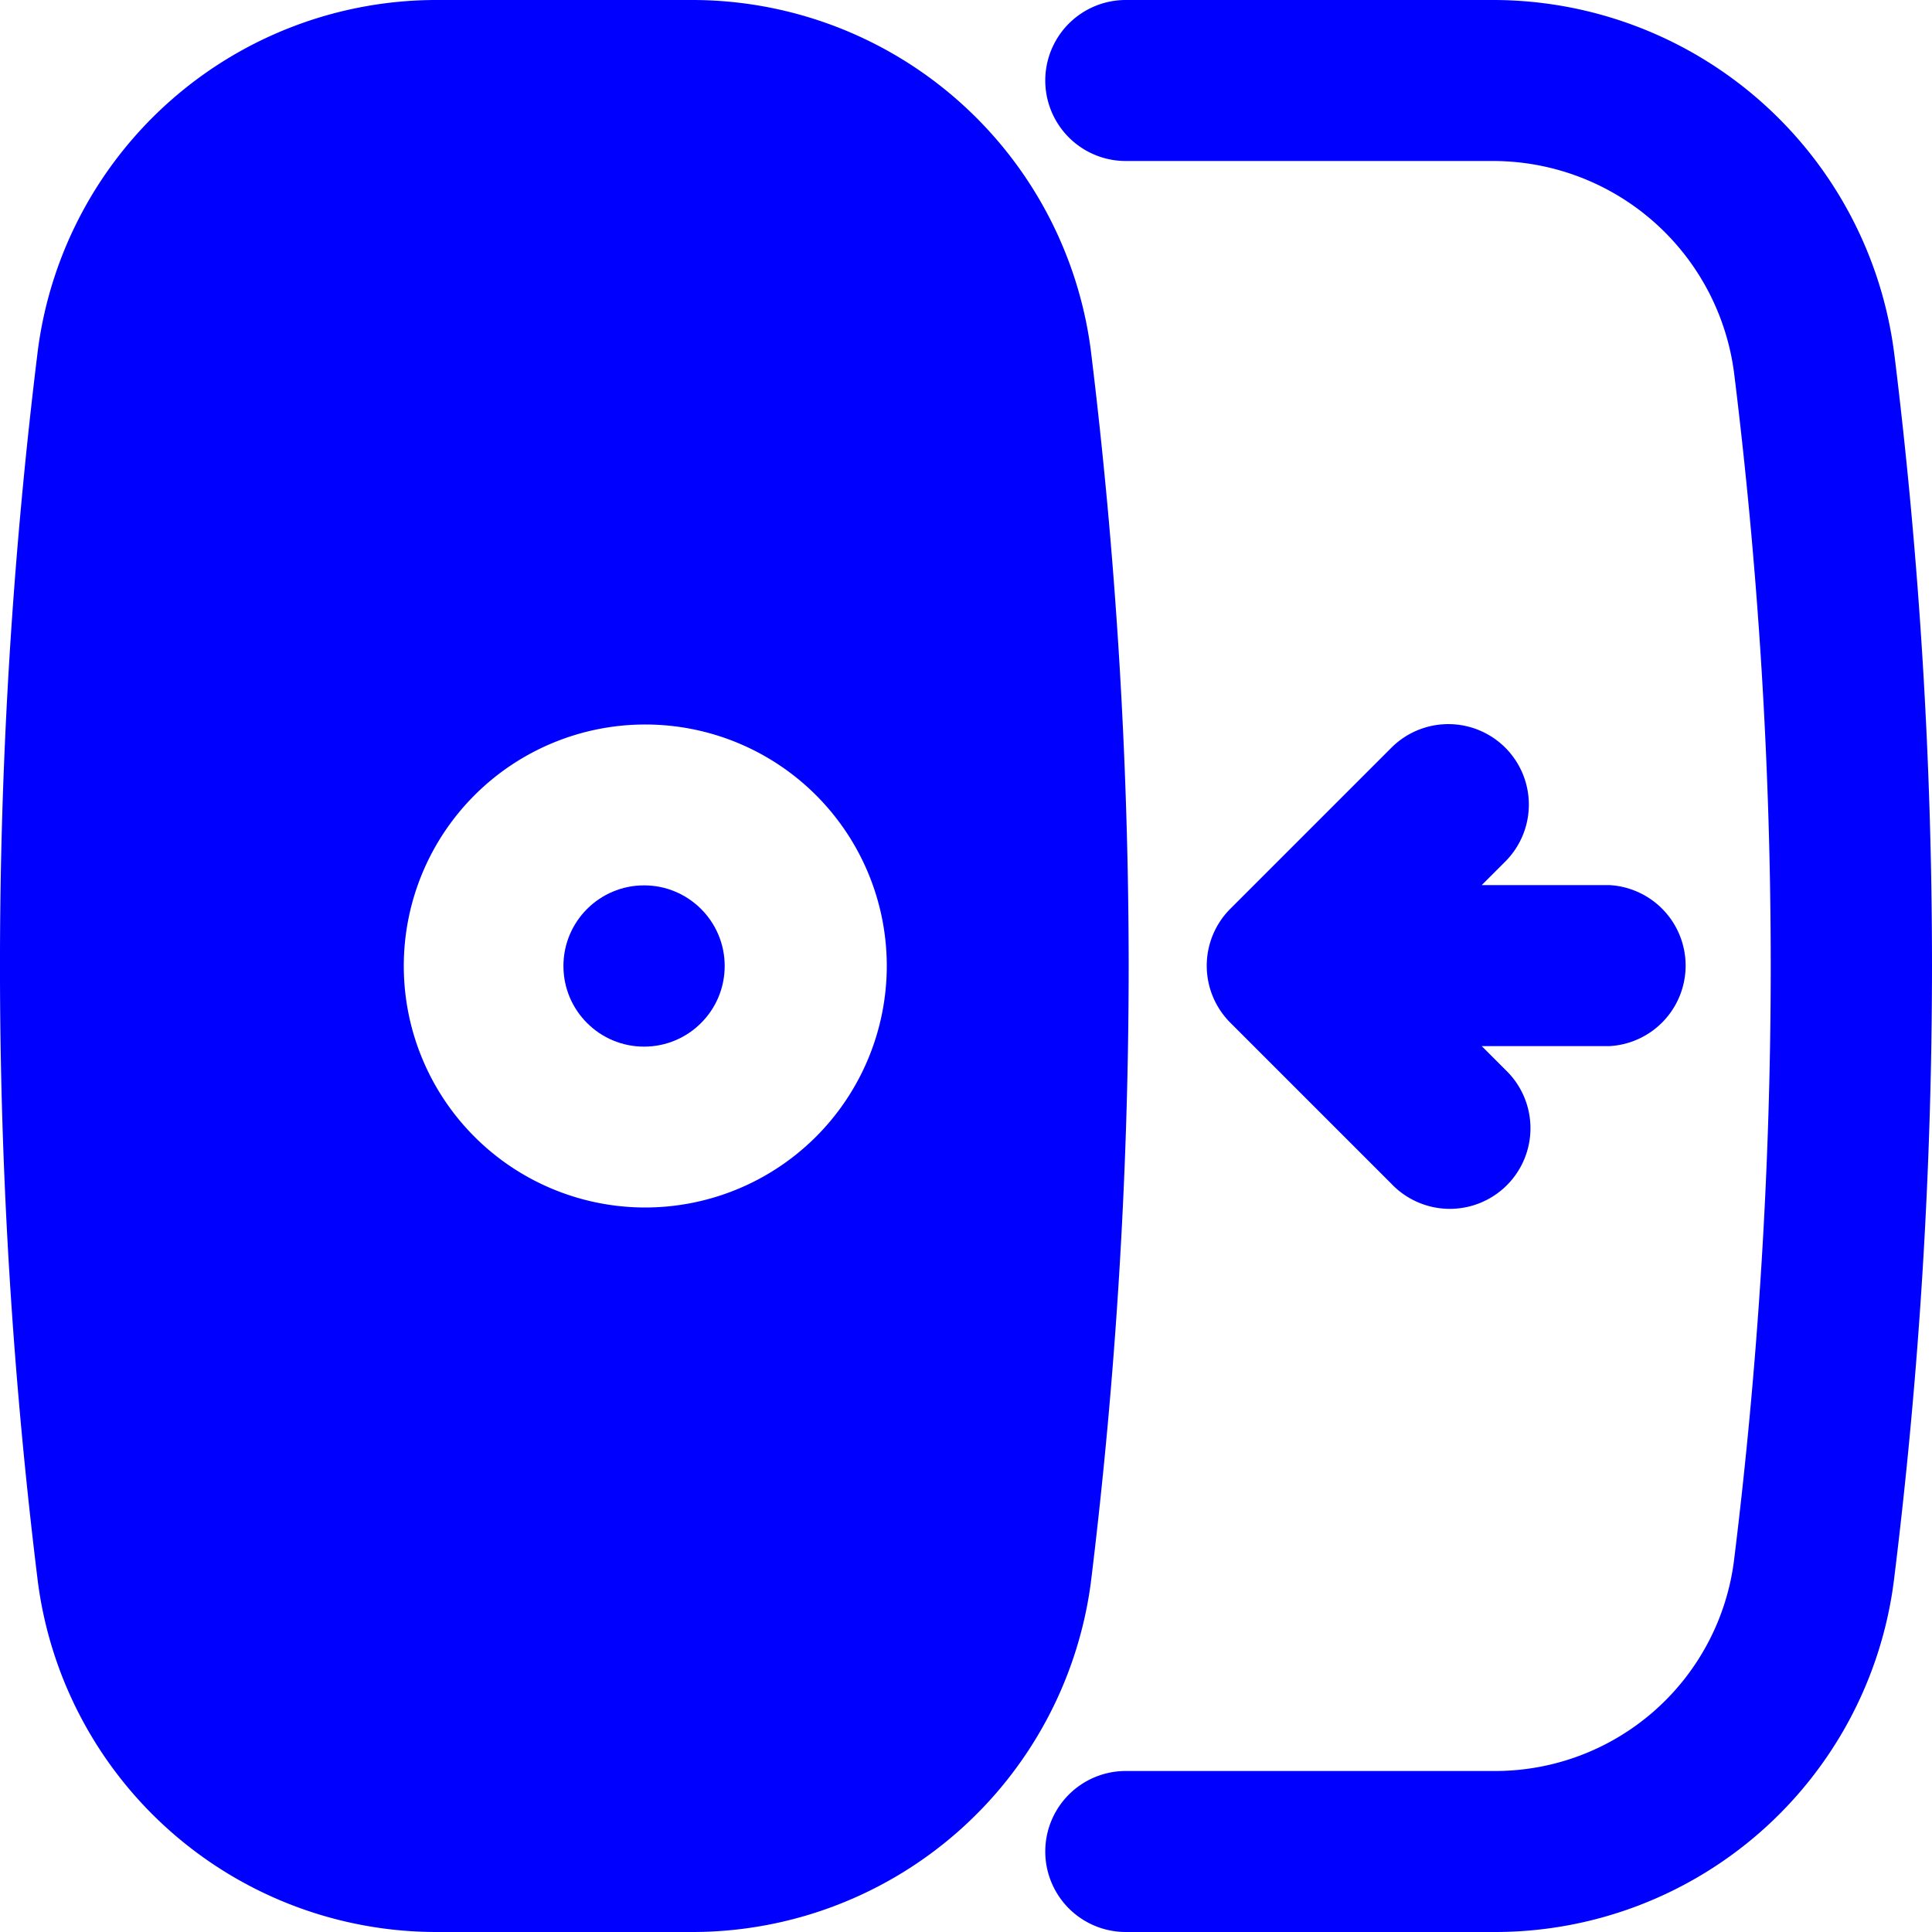
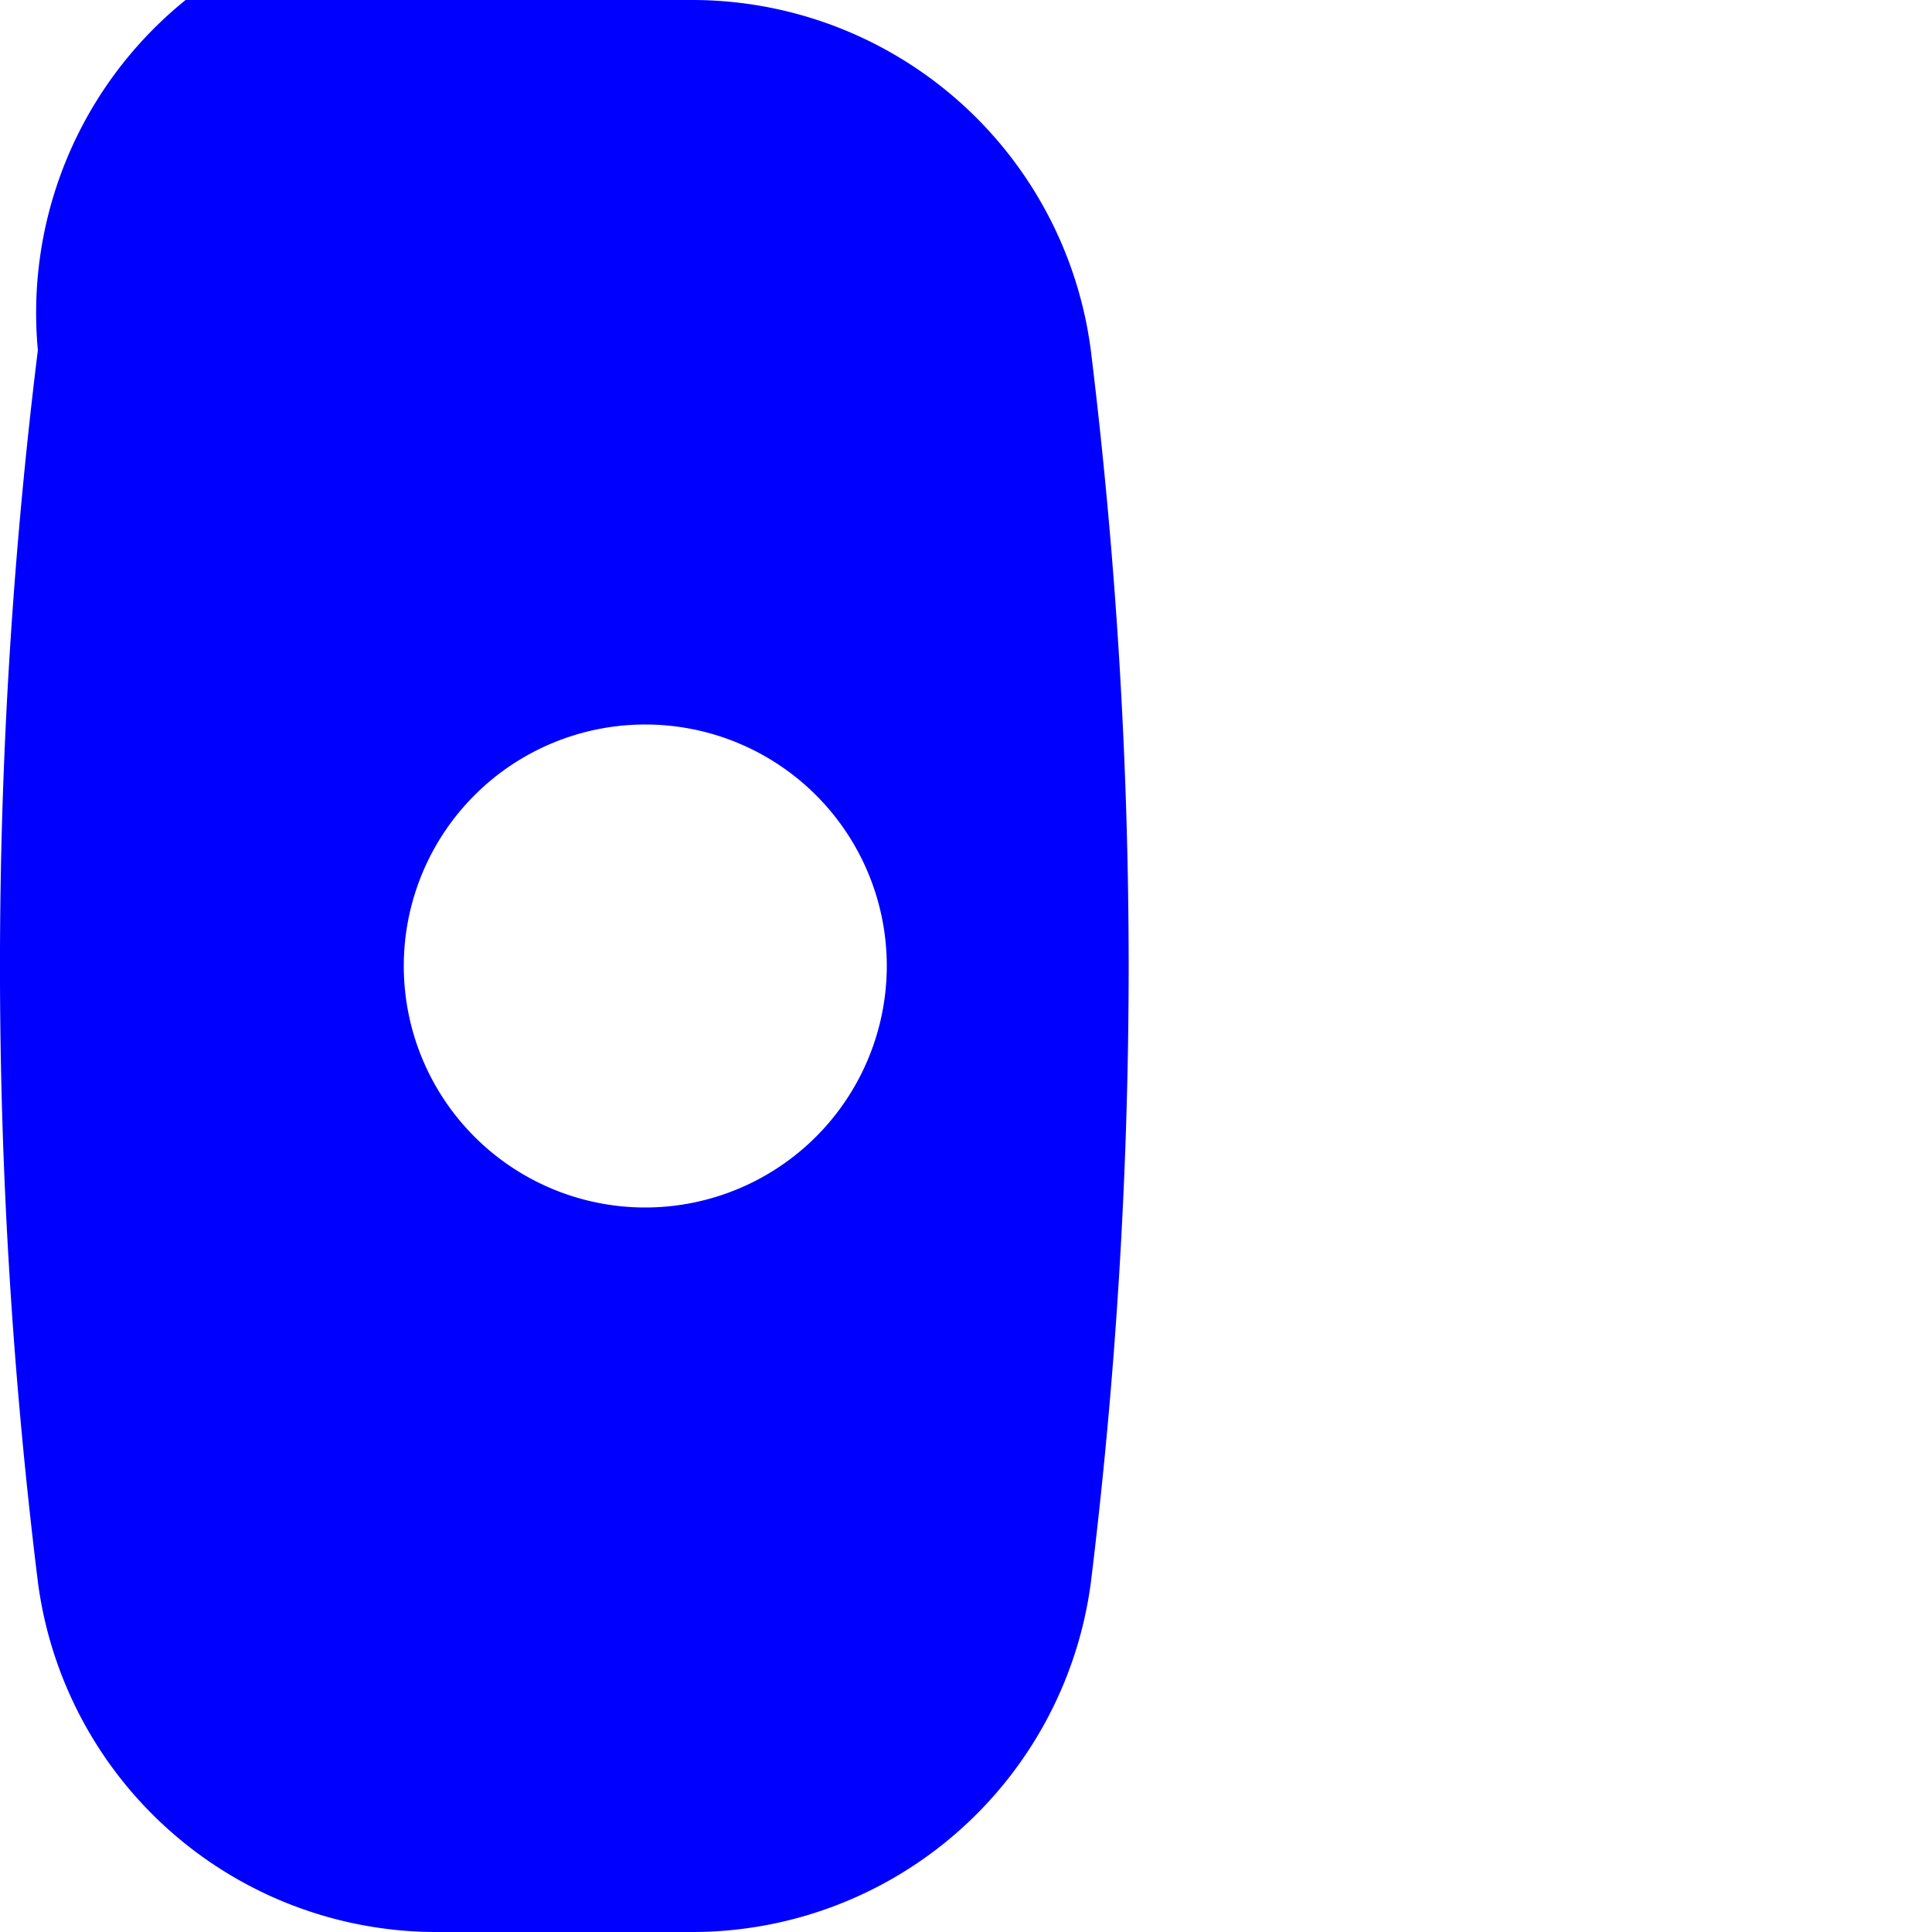
<svg xmlns="http://www.w3.org/2000/svg" id="_74_Login" data-name="74_Login" width="30" height="30" viewBox="0 0 30 30">
-   <path id="Trazado_136" data-name="Trazado 136" d="M17.526,15a78.914,78.914,0,0,0-.588-9.562A6.244,6.244,0,0,0,10.728,0H6.8A6.244,6.244,0,0,0,.588,5.437a78.005,78.005,0,0,0,0,19.125A6.244,6.244,0,0,0,6.8,30h3.931a6.244,6.244,0,0,0,6.209-5.437A78.913,78.913,0,0,0,17.526,15Zm-7.511,3.75A3.75,3.75,0,1,1,13.77,15a3.753,3.753,0,0,1-3.755,3.75Z" transform="translate(0 0)" fill="blue" />
-   <circle id="Elipse_60" data-name="Elipse 60" cx="1.252" cy="1.252" r="1.252" transform="translate(8.749 13.748)" fill="blue" />
-   <path id="Trazado_137" data-name="Trazado 137" d="M47.853,5.511A6.282,6.282,0,0,0,41.632,0H35.918a1.25,1.25,0,1,0,0,2.5h5.714a3.776,3.776,0,0,1,3.735,3.317A75.065,75.065,0,0,1,45.933,15a75.336,75.336,0,0,1-.573,9.252A3.739,3.739,0,0,1,41.635,27.5H35.918a1.25,1.25,0,1,0,0,2.5h5.717a6.244,6.244,0,0,0,6.208-5.439A77.7,77.7,0,0,0,48.437,15a77.582,77.582,0,0,0-.582-9.476Z" transform="translate(-18.437 0)" fill="blue" />
-   <path id="Trazado_138" data-name="Trazado 138" d="M44.641,24.367a1.251,1.251,0,0,0-1.77,0l-2.5,2.5a1.251,1.251,0,0,0,0,1.77l2.5,2.5a1.252,1.252,0,1,0,1.77-1.77l-.367-.367h1.985a1.252,1.252,0,0,0,0-2.5H44.274l.367-.367A1.251,1.251,0,0,0,44.641,24.367Z" transform="translate(-21.266 -12.756)" fill="blue" />
+   <path id="Trazado_136" data-name="Trazado 136" d="M17.526,15a78.914,78.914,0,0,0-.588-9.562A6.244,6.244,0,0,0,10.728,0A6.244,6.244,0,0,0,.588,5.437a78.005,78.005,0,0,0,0,19.125A6.244,6.244,0,0,0,6.8,30h3.931a6.244,6.244,0,0,0,6.209-5.437A78.913,78.913,0,0,0,17.526,15Zm-7.511,3.75A3.75,3.75,0,1,1,13.77,15a3.753,3.753,0,0,1-3.755,3.75Z" transform="translate(0 0)" fill="blue" />
</svg>